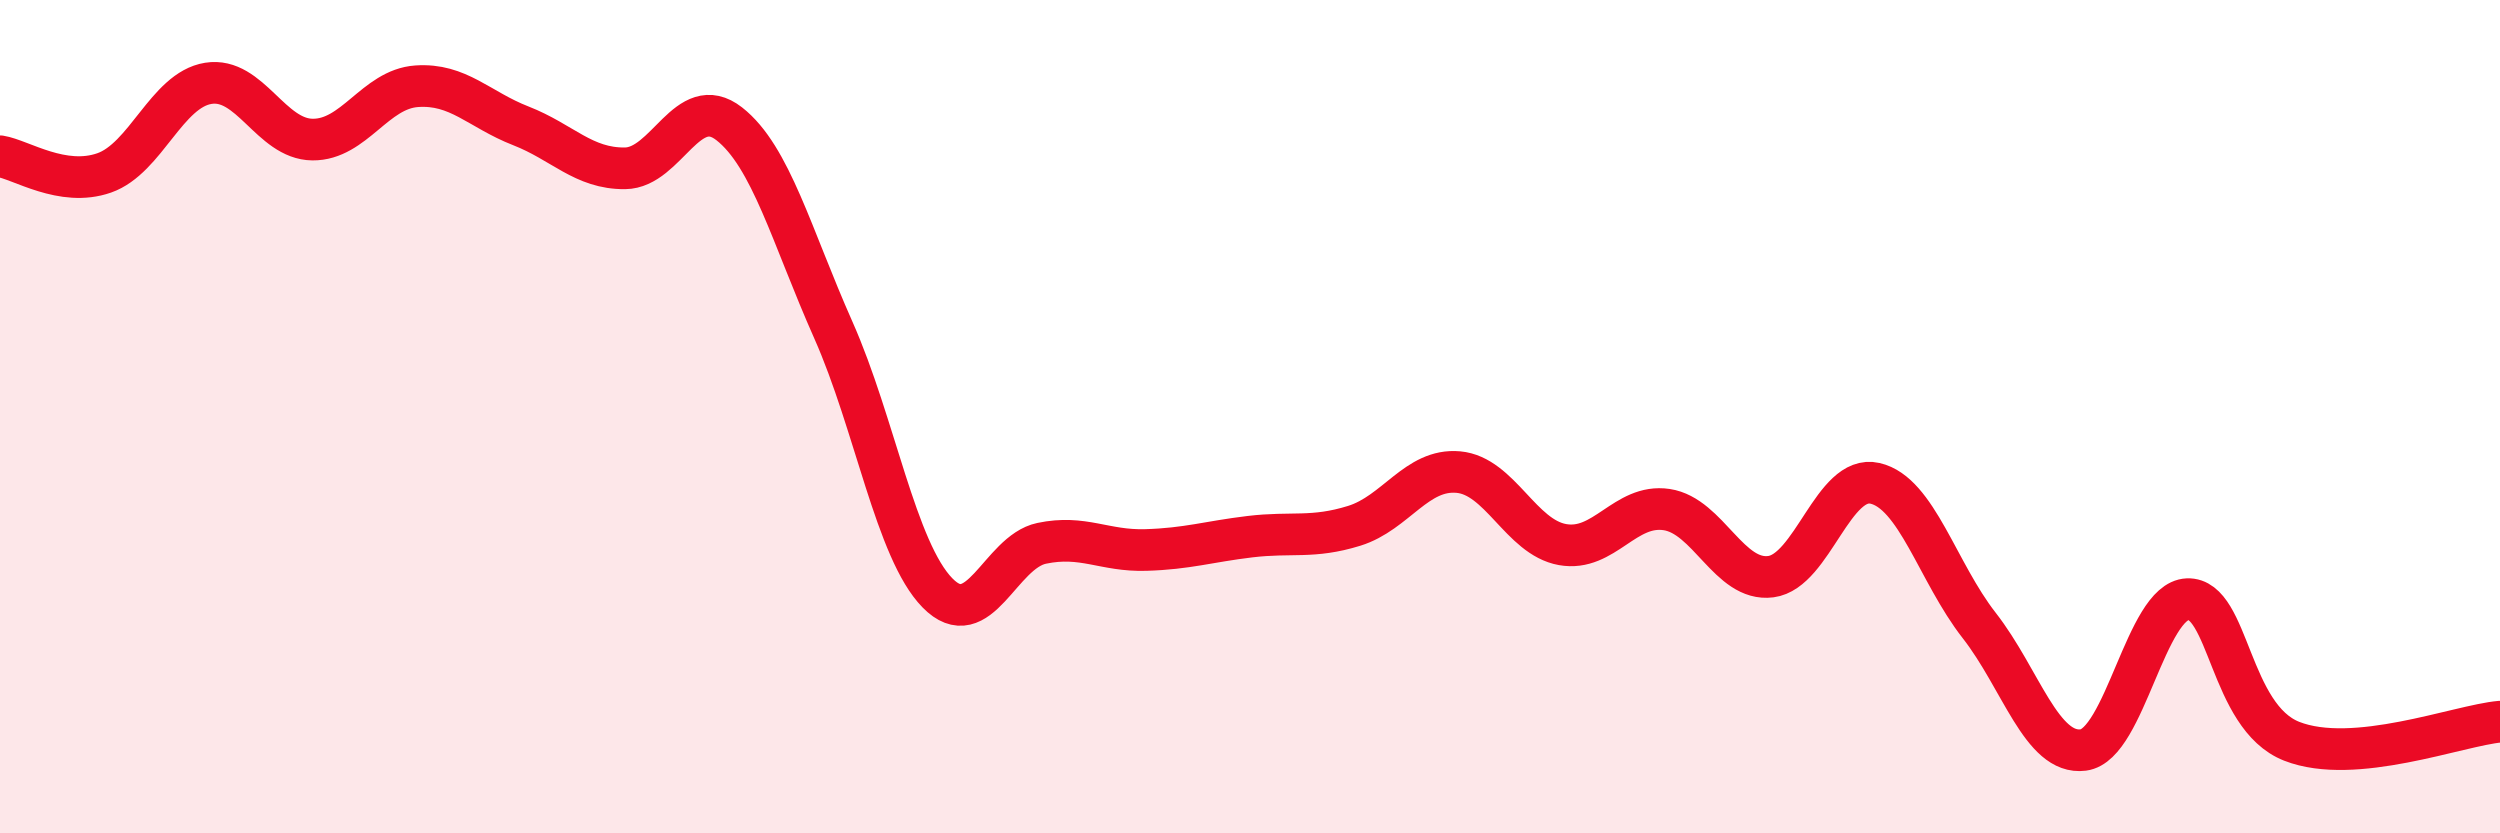
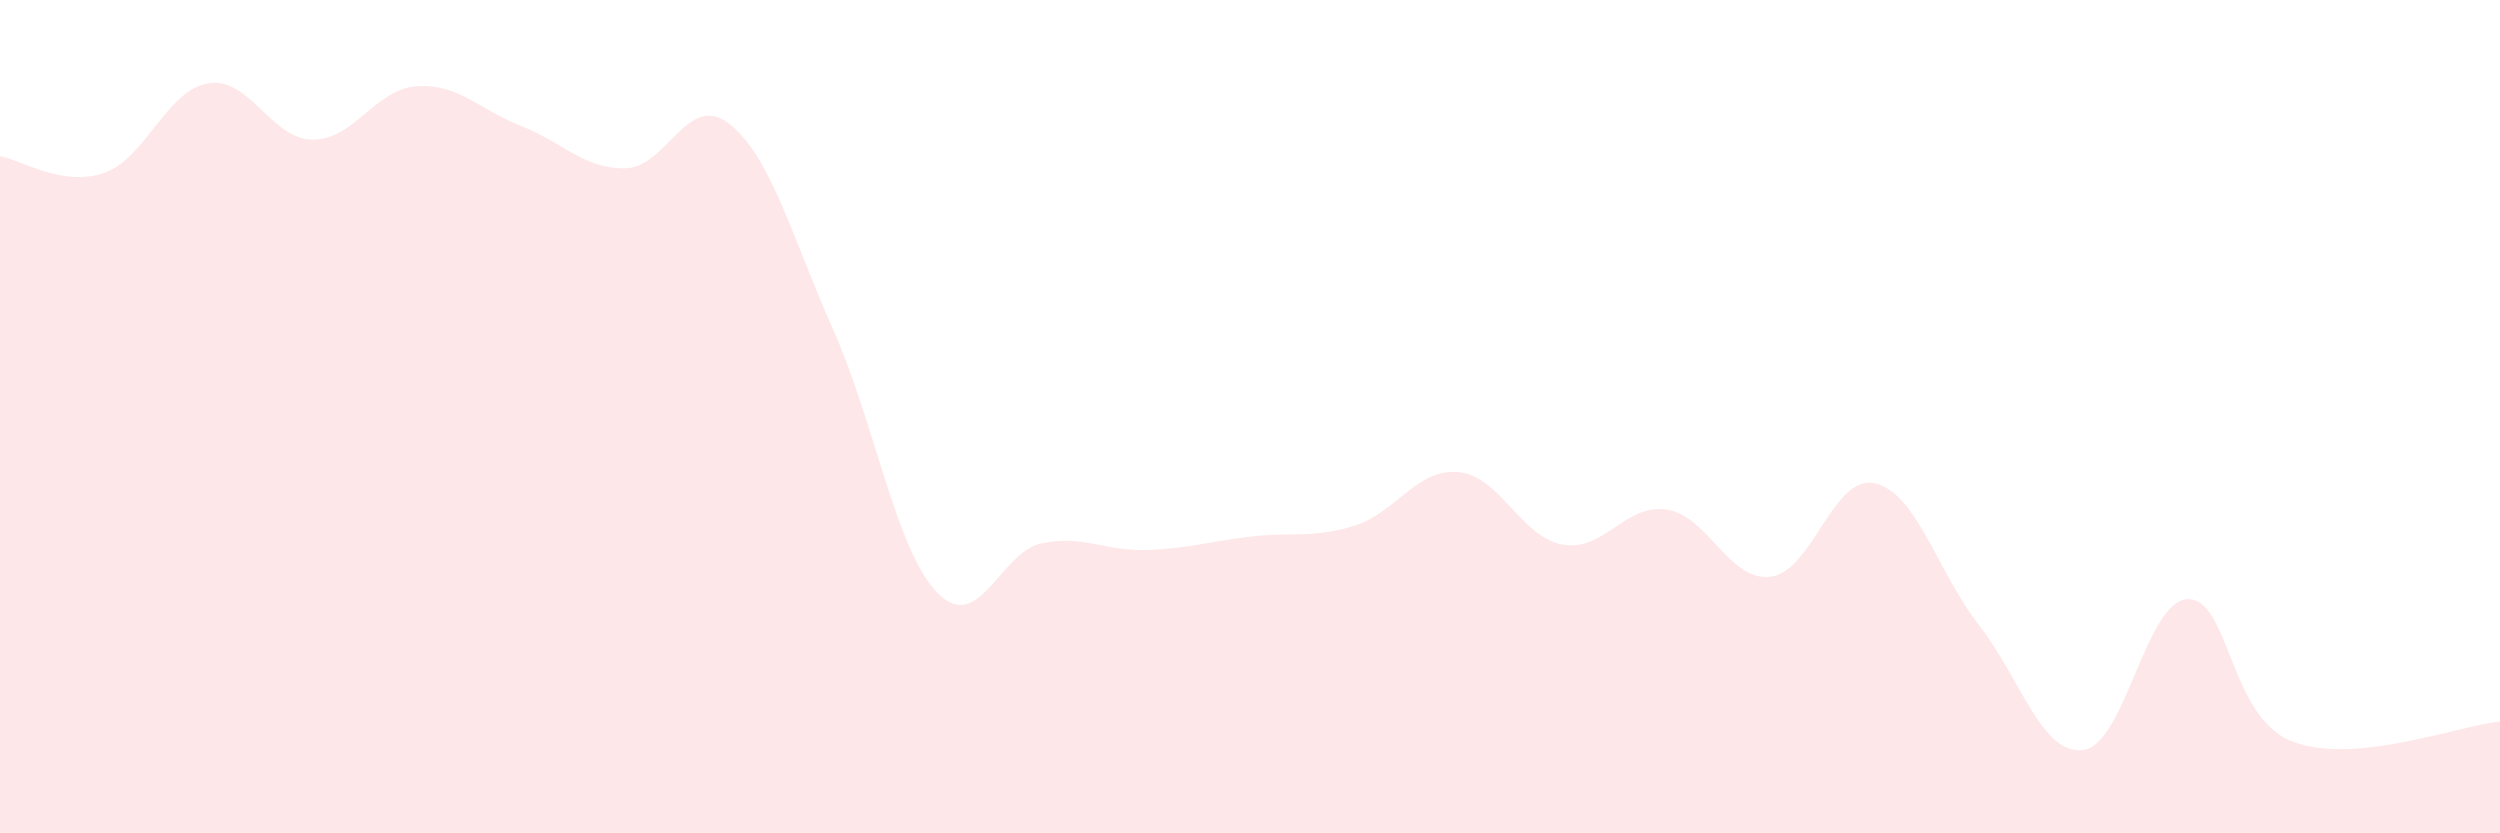
<svg xmlns="http://www.w3.org/2000/svg" width="60" height="20" viewBox="0 0 60 20">
  <path d="M 0,3.75 C 0.5,3.83 1.5,4.5 2.5,4.15 C 3.5,3.8 4,2.16 5,2 C 6,1.84 6.5,3.34 7.5,3.35 C 8.5,3.36 9,2.14 10,2.07 C 11,2 11.5,2.63 12.5,3.02 C 13.5,3.41 14,4.05 15,4.04 C 16,4.03 16.5,2.19 17.5,2.97 C 18.5,3.75 19,5.67 20,7.92 C 21,10.17 21.5,13.21 22.5,14.23 C 23.5,15.25 24,13.25 25,13.04 C 26,12.83 26.5,13.23 27.5,13.2 C 28.5,13.17 29,13 30,12.88 C 31,12.76 31.5,12.93 32.5,12.62 C 33.5,12.31 34,11.24 35,11.33 C 36,11.42 36.5,12.89 37.5,13.07 C 38.5,13.25 39,12.08 40,12.23 C 41,12.38 41.5,13.97 42.5,13.84 C 43.5,13.71 44,11.37 45,11.6 C 46,11.83 46.5,13.73 47.5,15.01 C 48.5,16.29 49,18.13 50,18 C 51,17.87 51.5,14.42 52.5,14.38 C 53.5,14.34 53.5,17.2 55,17.79 C 56.5,18.38 59,17.41 60,17.32L60 20L0 20Z" fill="#EB0A25" opacity="0.1" stroke-linecap="round" stroke-linejoin="round" />
-   <path d="M 0,3.75 C 0.5,3.83 1.5,4.5 2.5,4.15 C 3.5,3.8 4,2.16 5,2 C 6,1.84 6.5,3.34 7.5,3.35 C 8.5,3.36 9,2.14 10,2.07 C 11,2 11.5,2.63 12.5,3.02 C 13.5,3.41 14,4.05 15,4.04 C 16,4.03 16.5,2.19 17.5,2.97 C 18.5,3.75 19,5.67 20,7.92 C 21,10.17 21.5,13.21 22.5,14.23 C 23.5,15.25 24,13.25 25,13.04 C 26,12.83 26.5,13.23 27.5,13.2 C 28.5,13.17 29,13 30,12.88 C 31,12.76 31.5,12.93 32.5,12.62 C 33.5,12.31 34,11.24 35,11.33 C 36,11.42 36.5,12.89 37.5,13.07 C 38.5,13.25 39,12.08 40,12.23 C 41,12.38 41.5,13.97 42.5,13.84 C 43.5,13.71 44,11.37 45,11.6 C 46,11.83 46.5,13.73 47.5,15.01 C 48.5,16.29 49,18.13 50,18 C 51,17.87 51.5,14.42 52.5,14.38 C 53.5,14.34 53.5,17.2 55,17.79 C 56.5,18.38 59,17.41 60,17.32" stroke="#EB0A25" stroke-width="1" fill="none" stroke-linecap="round" stroke-linejoin="round" />
</svg>